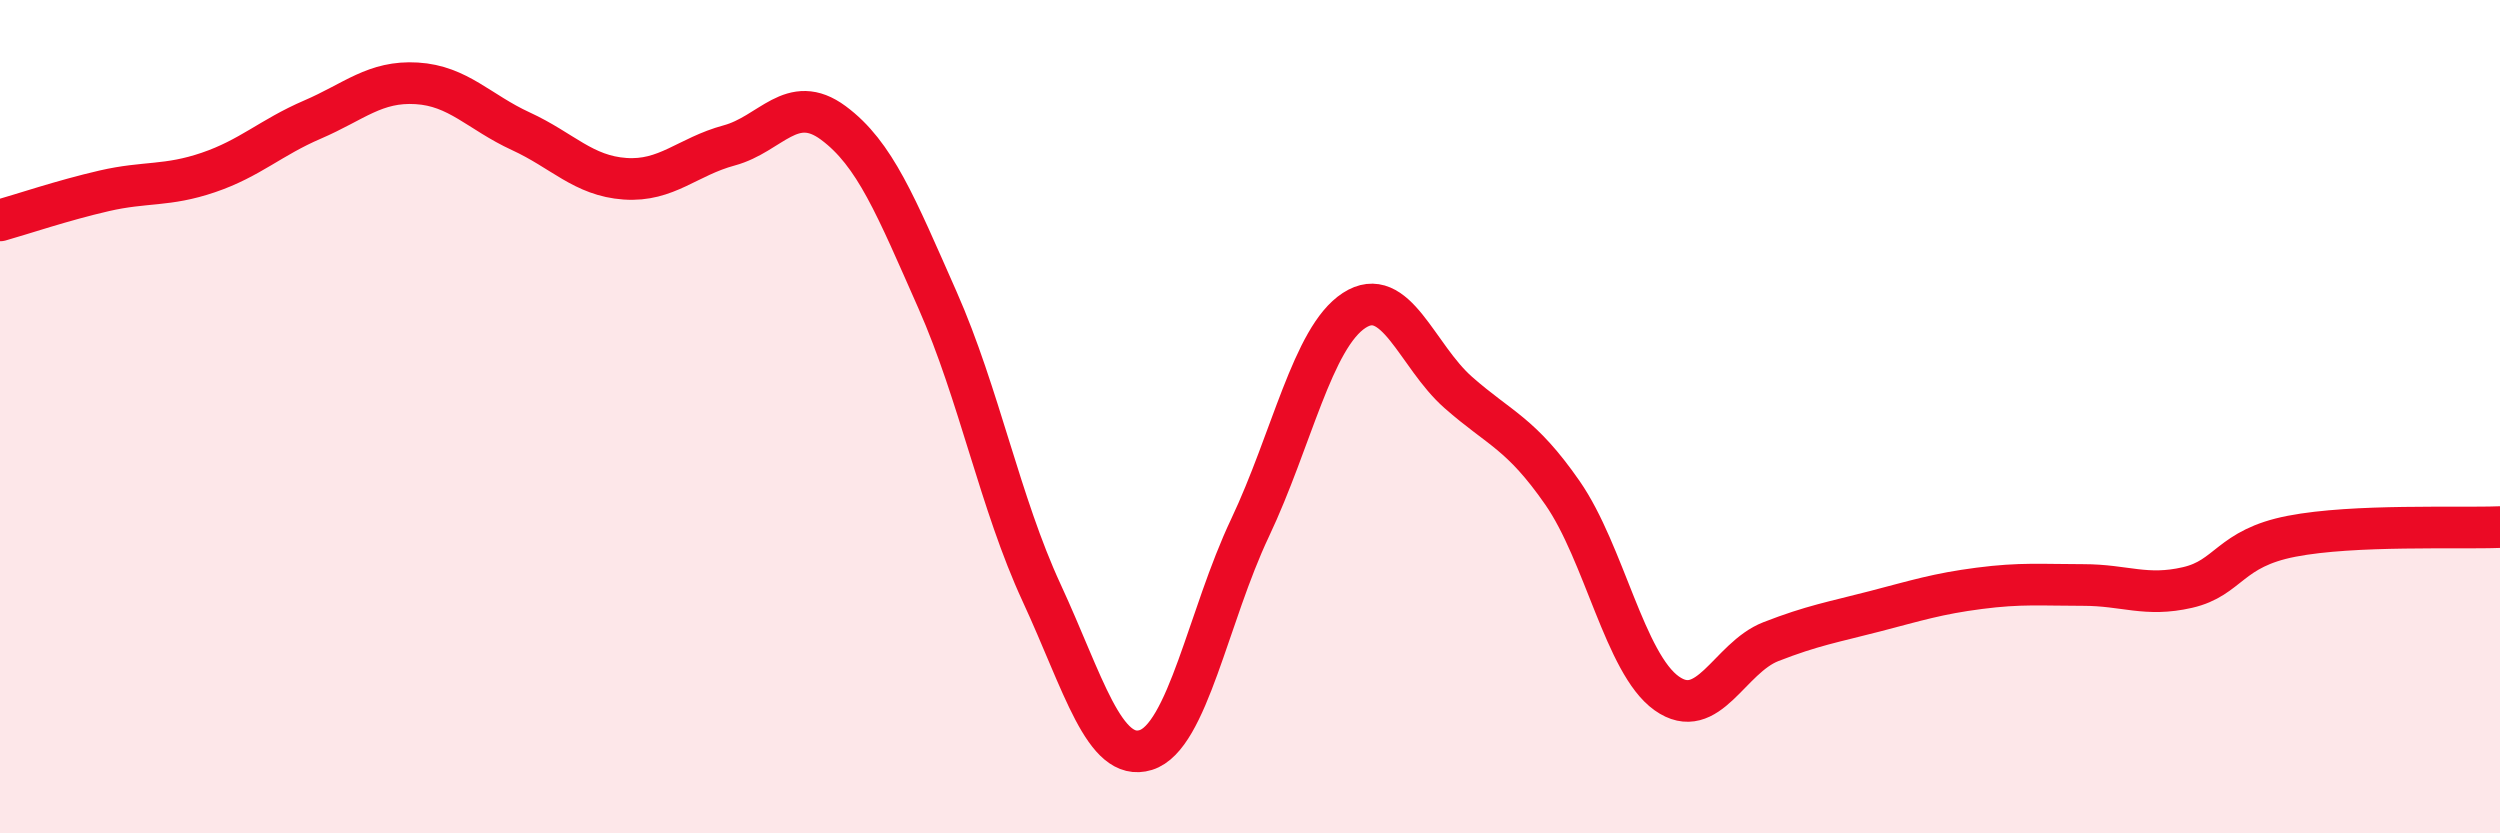
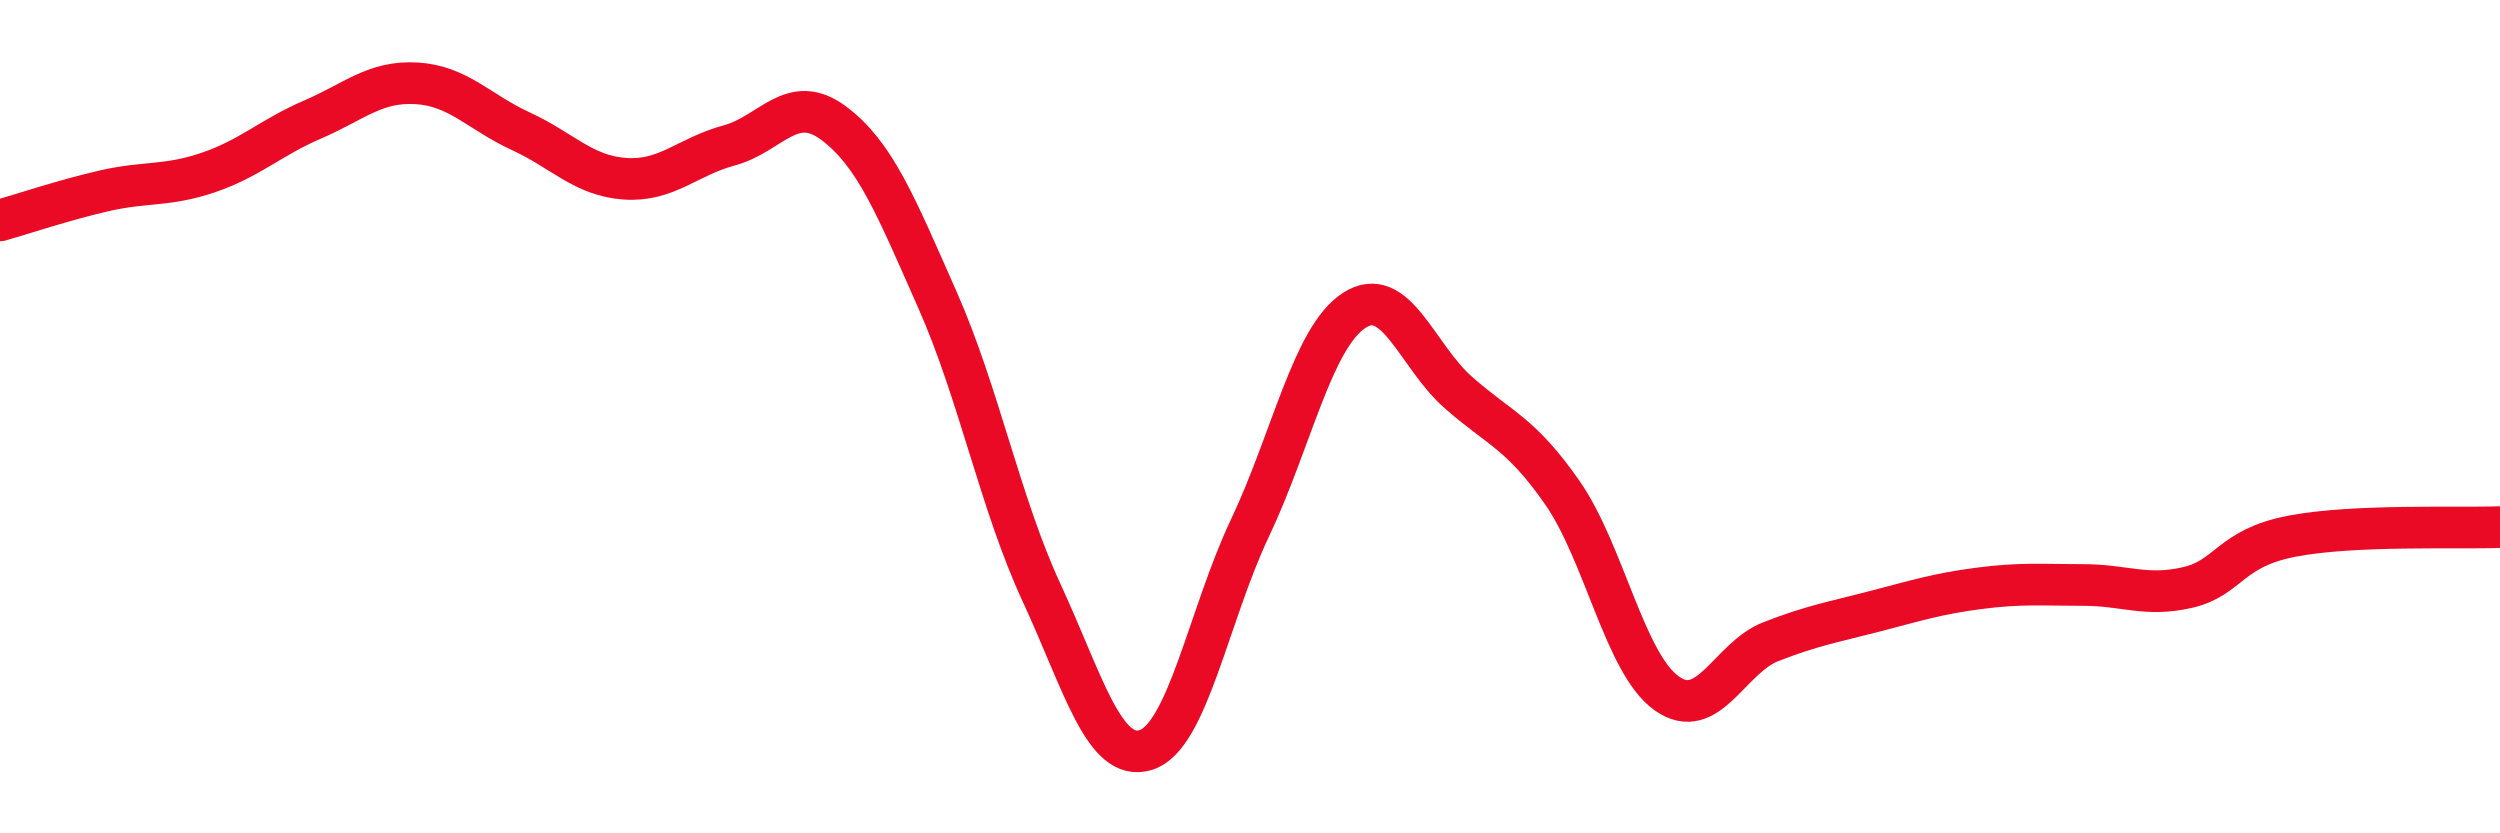
<svg xmlns="http://www.w3.org/2000/svg" width="60" height="20" viewBox="0 0 60 20">
-   <path d="M 0,5.29 C 0.5,5.15 1.5,4.81 2.5,4.58 C 3.5,4.35 4,4.48 5,4.14 C 6,3.8 6.5,3.3 7.5,2.87 C 8.5,2.44 9,1.94 10,2 C 11,2.06 11.5,2.69 12.5,3.15 C 13.5,3.61 14,4.22 15,4.29 C 16,4.36 16.5,3.76 17.5,3.49 C 18.5,3.22 19,2.21 20,2.95 C 21,3.69 21.5,4.94 22.5,7.2 C 23.5,9.46 24,12.07 25,14.23 C 26,16.39 26.5,18.31 27.5,18 C 28.5,17.69 29,14.78 30,12.67 C 31,10.56 31.5,8.1 32.5,7.45 C 33.5,6.8 34,8.54 35,9.42 C 36,10.3 36.5,10.39 37.5,11.83 C 38.5,13.27 39,15.93 40,16.64 C 41,17.35 41.5,15.79 42.5,15.4 C 43.5,15.01 44,14.93 45,14.67 C 46,14.41 46.5,14.25 47.5,14.12 C 48.5,13.99 49,14.04 50,14.04 C 51,14.04 51.5,14.33 52.5,14.1 C 53.5,13.87 53.5,13.16 55,12.87 C 56.5,12.58 59,12.69 60,12.65L60 20L0 20Z" fill="#EB0A25" opacity="0.1" stroke-linecap="round" stroke-linejoin="round" />
  <path d="M 0,5.29 C 0.5,5.15 1.5,4.81 2.5,4.58 C 3.5,4.35 4,4.48 5,4.14 C 6,3.8 6.5,3.3 7.5,2.87 C 8.5,2.44 9,1.94 10,2 C 11,2.06 11.5,2.69 12.5,3.15 C 13.5,3.61 14,4.22 15,4.29 C 16,4.36 16.5,3.76 17.5,3.49 C 18.5,3.22 19,2.21 20,2.95 C 21,3.69 21.5,4.94 22.5,7.2 C 23.5,9.46 24,12.07 25,14.23 C 26,16.39 26.5,18.31 27.5,18 C 28.5,17.69 29,14.78 30,12.67 C 31,10.56 31.5,8.1 32.5,7.45 C 33.5,6.8 34,8.54 35,9.42 C 36,10.3 36.5,10.39 37.5,11.83 C 38.5,13.27 39,15.93 40,16.64 C 41,17.35 41.5,15.79 42.5,15.4 C 43.5,15.01 44,14.93 45,14.67 C 46,14.41 46.5,14.25 47.5,14.12 C 48.5,13.99 49,14.04 50,14.04 C 51,14.04 51.5,14.33 52.5,14.1 C 53.5,13.87 53.5,13.16 55,12.87 C 56.5,12.58 59,12.69 60,12.65" stroke="#EB0A25" stroke-width="1" fill="none" stroke-linecap="round" stroke-linejoin="round" />
</svg>